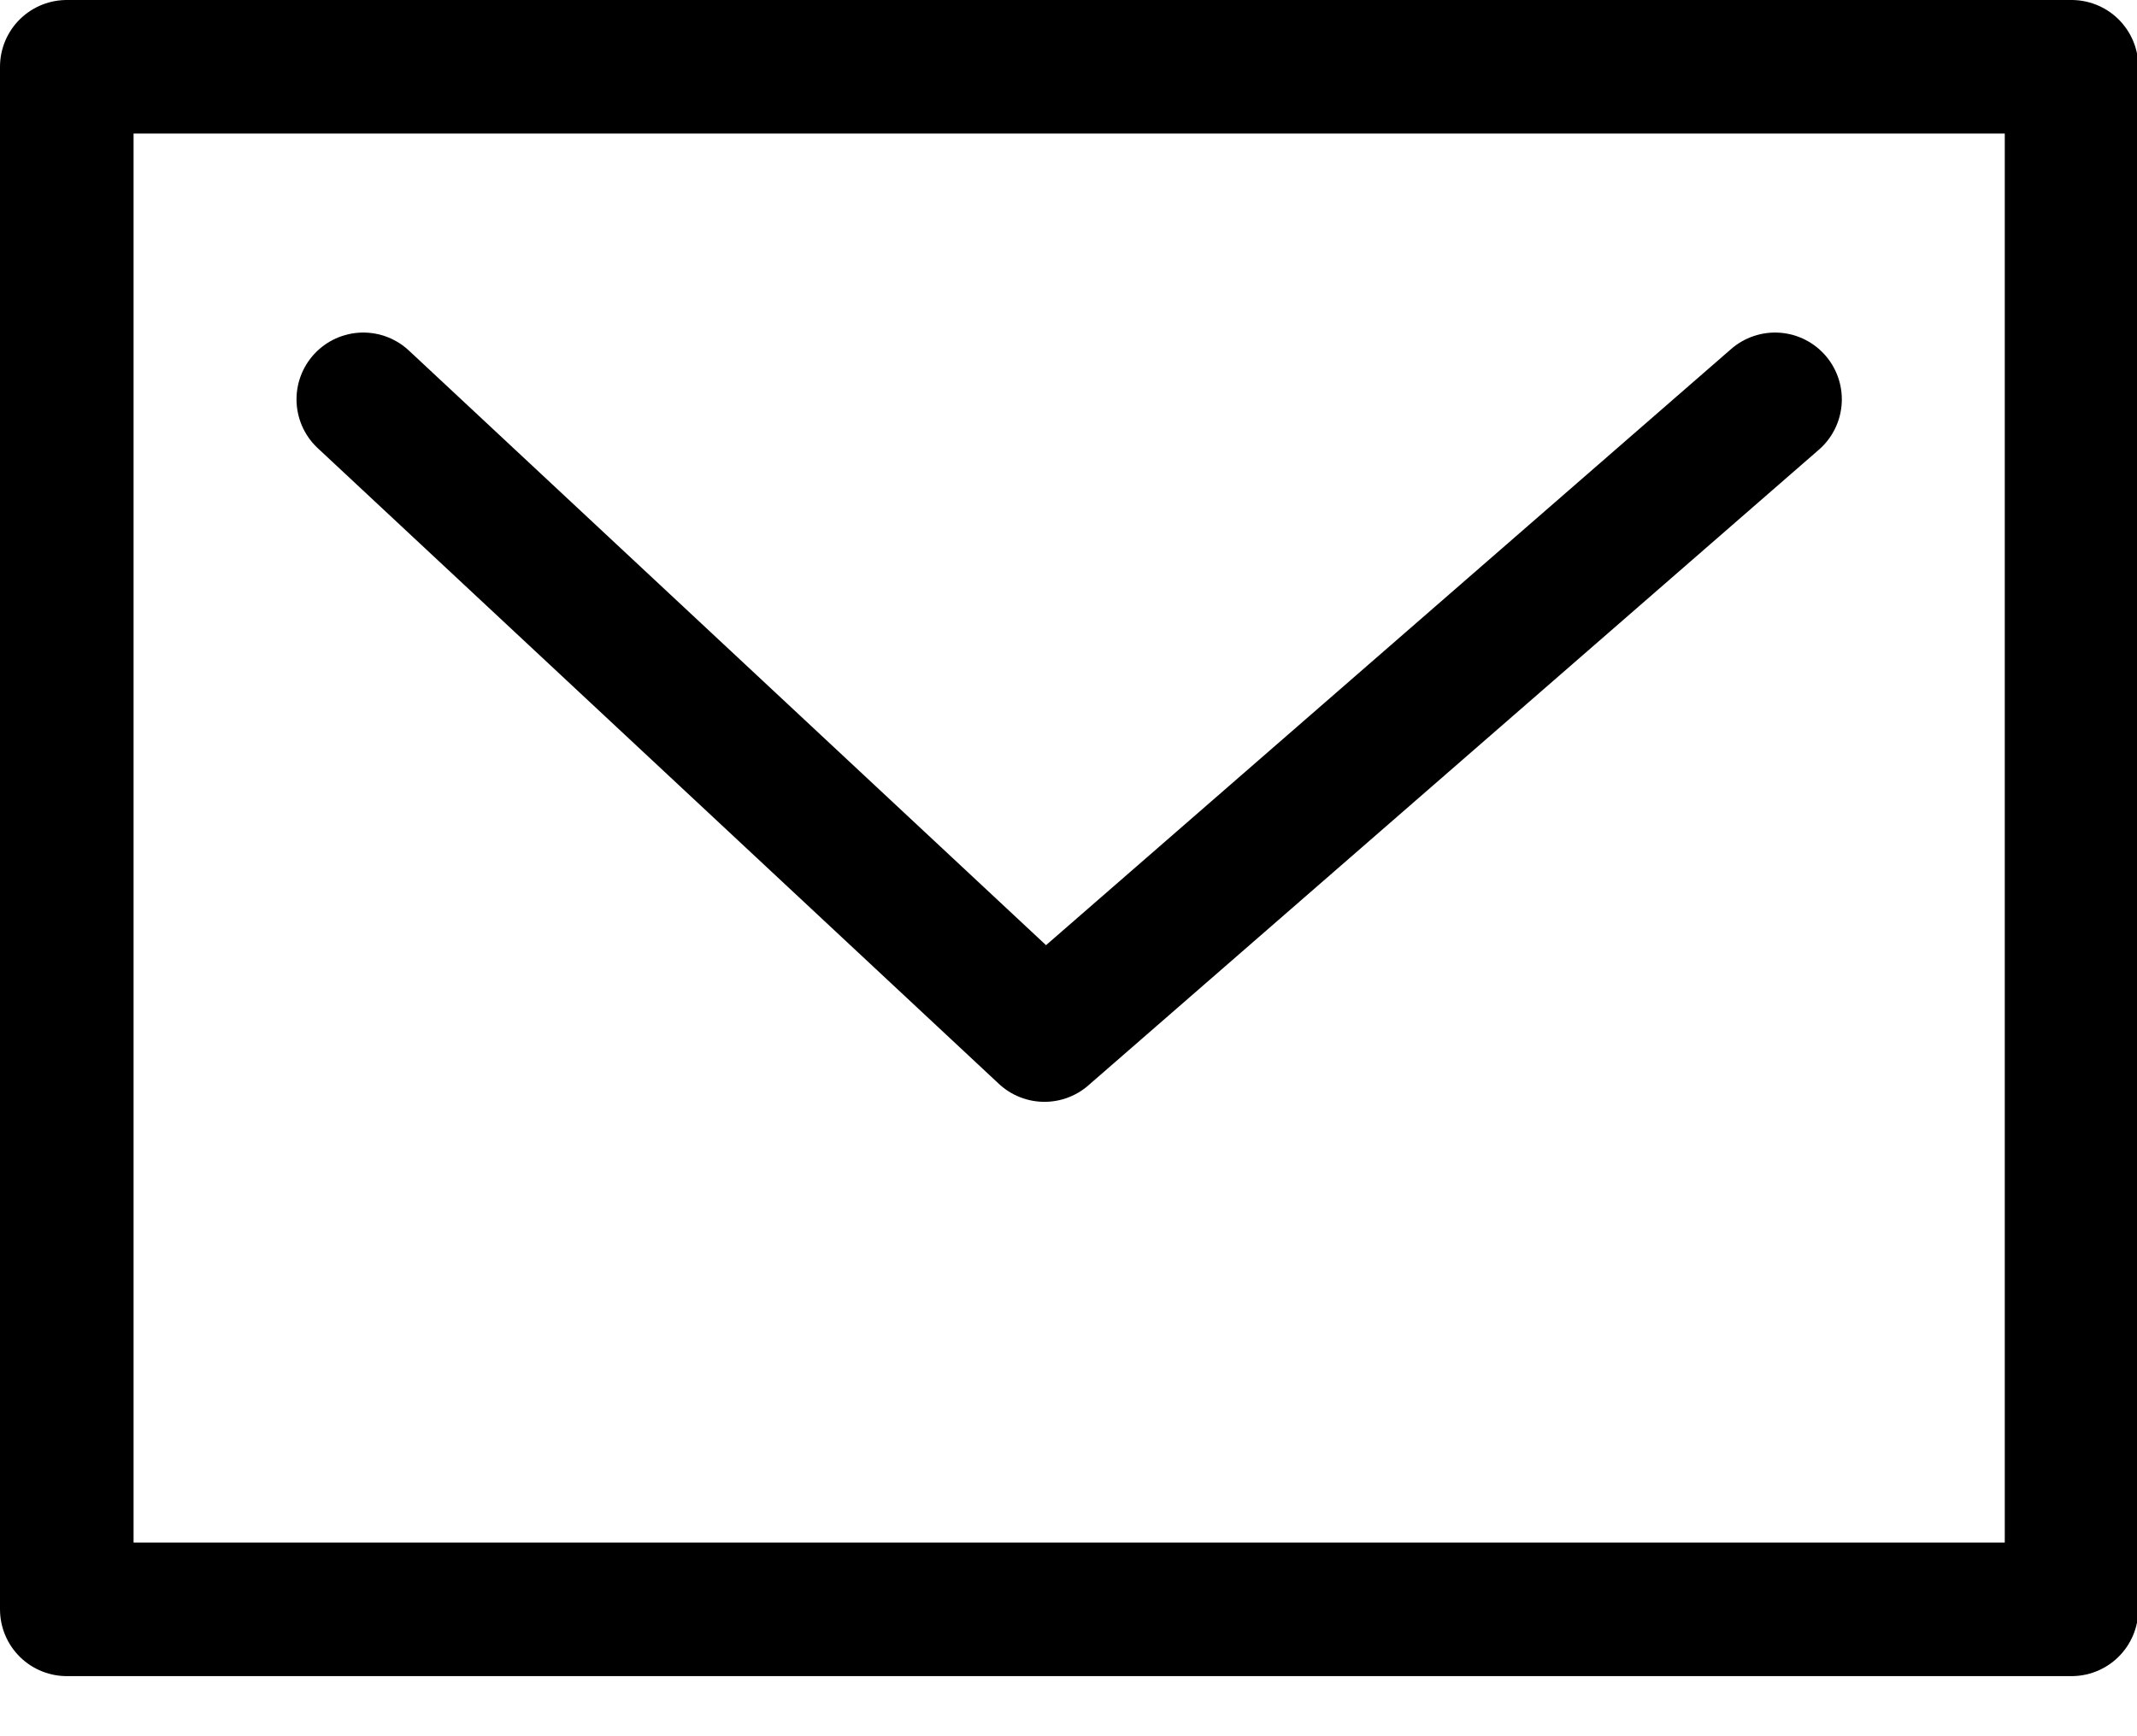
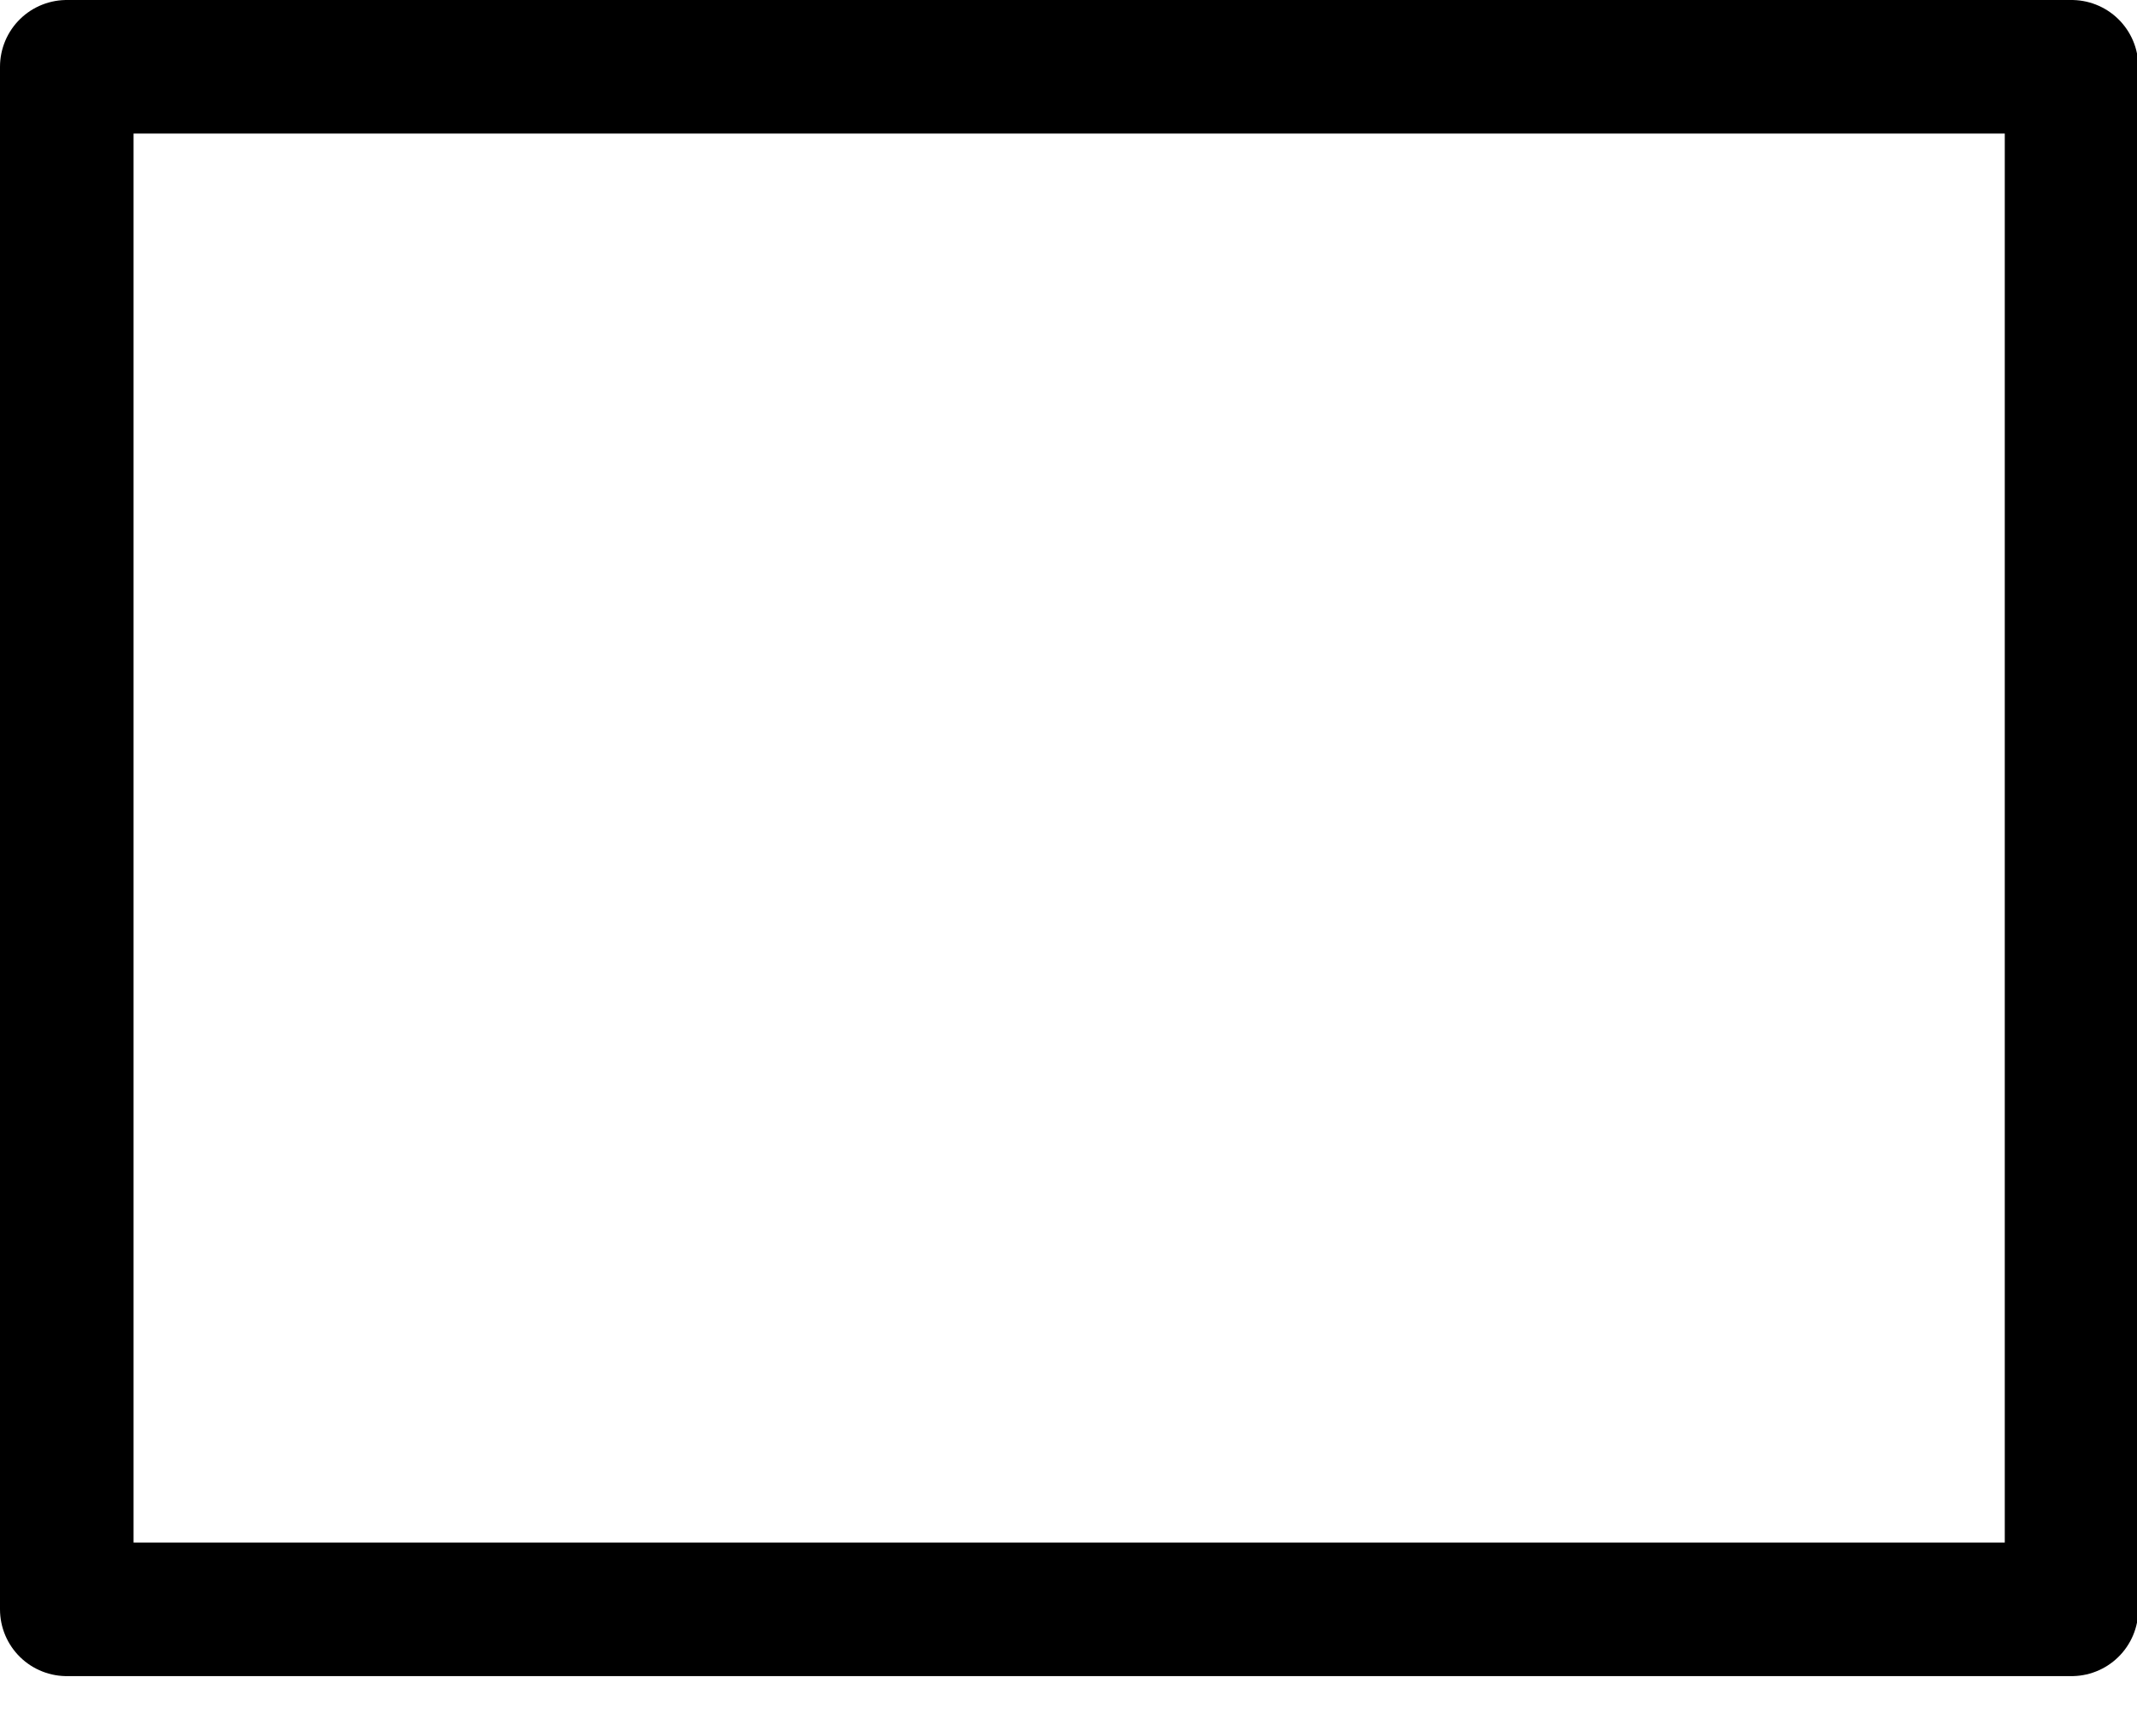
<svg xmlns="http://www.w3.org/2000/svg" width="16" height="13" viewBox="0 0 16 13" fill="none">
  <g clip-path="url(#clip0_5_263)">
    <path d="M15.51 0.5H0.5V12.05H15.51V0.5Z" stroke="black" stroke-linecap="round" stroke-linejoin="round" />
-     <path d="M13.29 2.99L7.82 7.75L2.72 2.99" stroke="black" stroke-linecap="round" stroke-linejoin="round" />
  </g>
  <defs>
    <clipPath id="clip0_5_263">
      <rect width="16.01" height="12.55" fill="white" />
    </clipPath>
  </defs>
</svg>